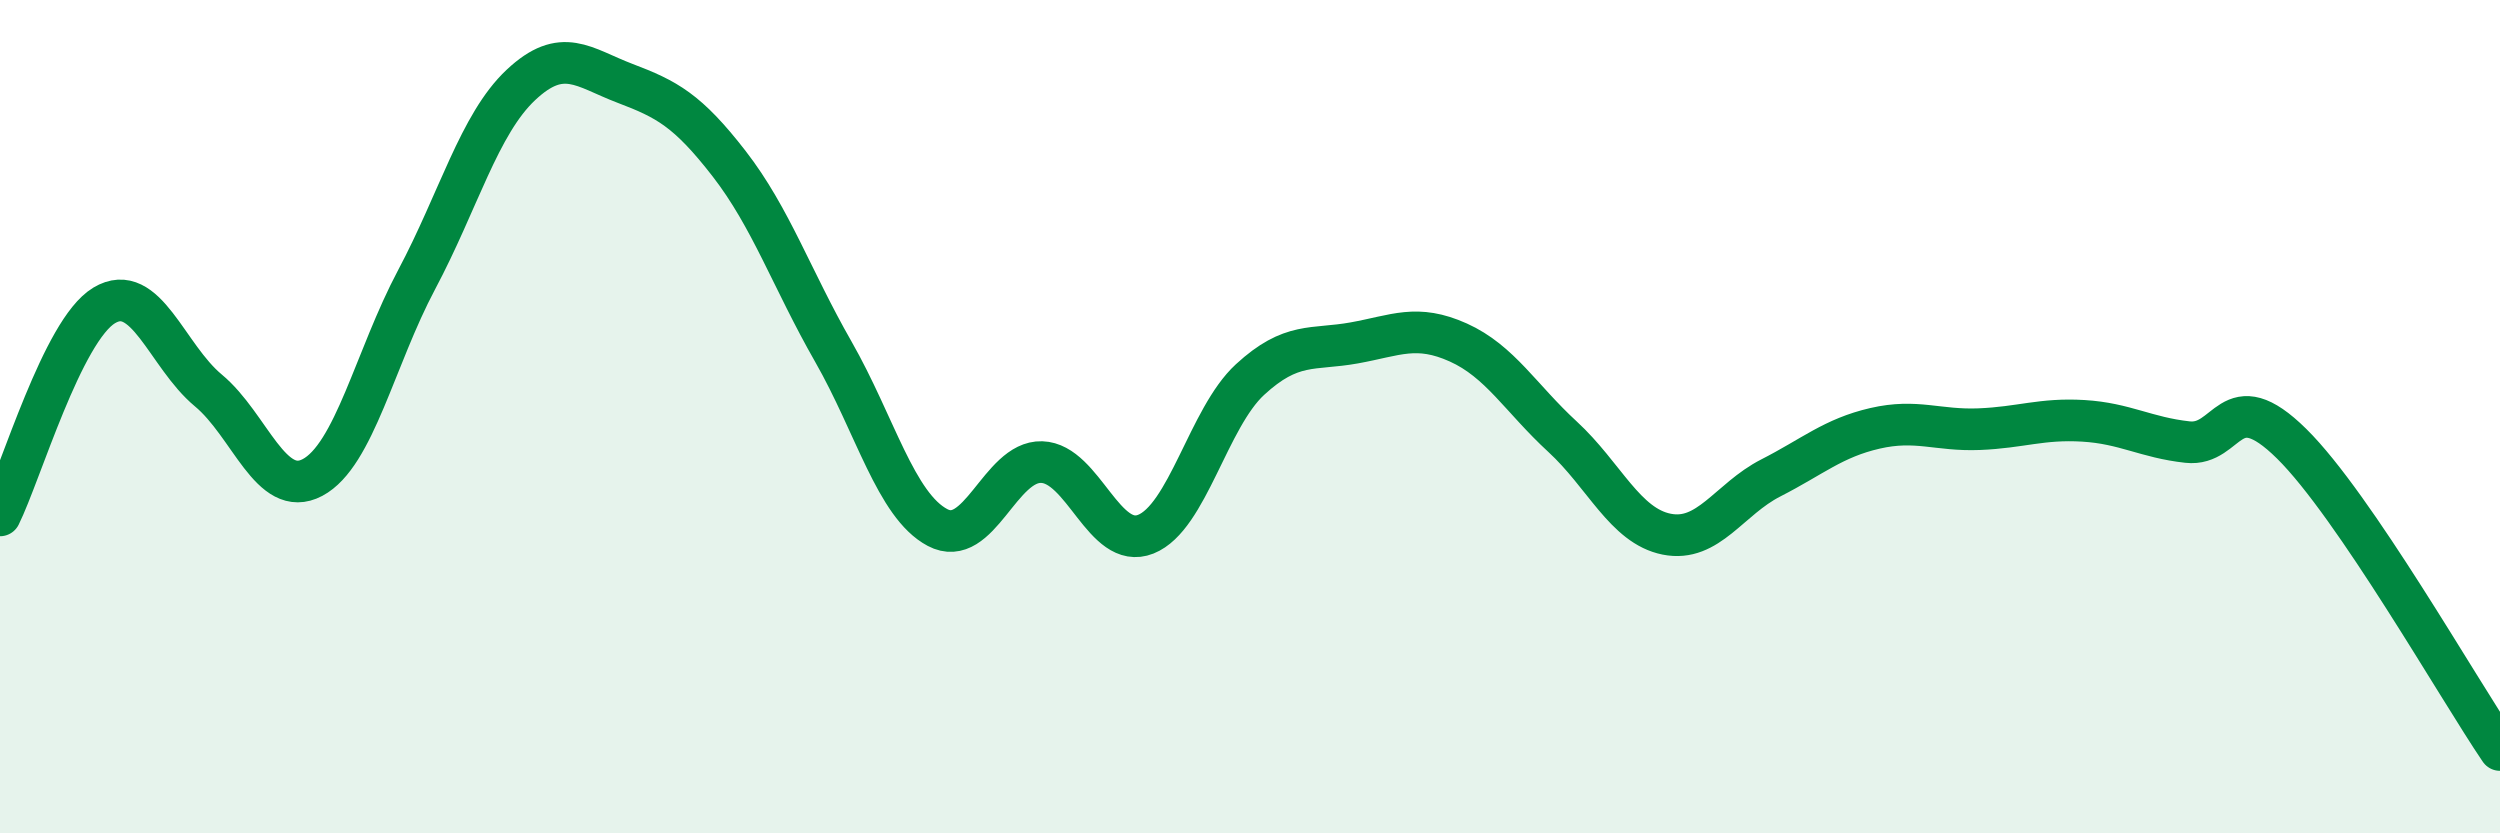
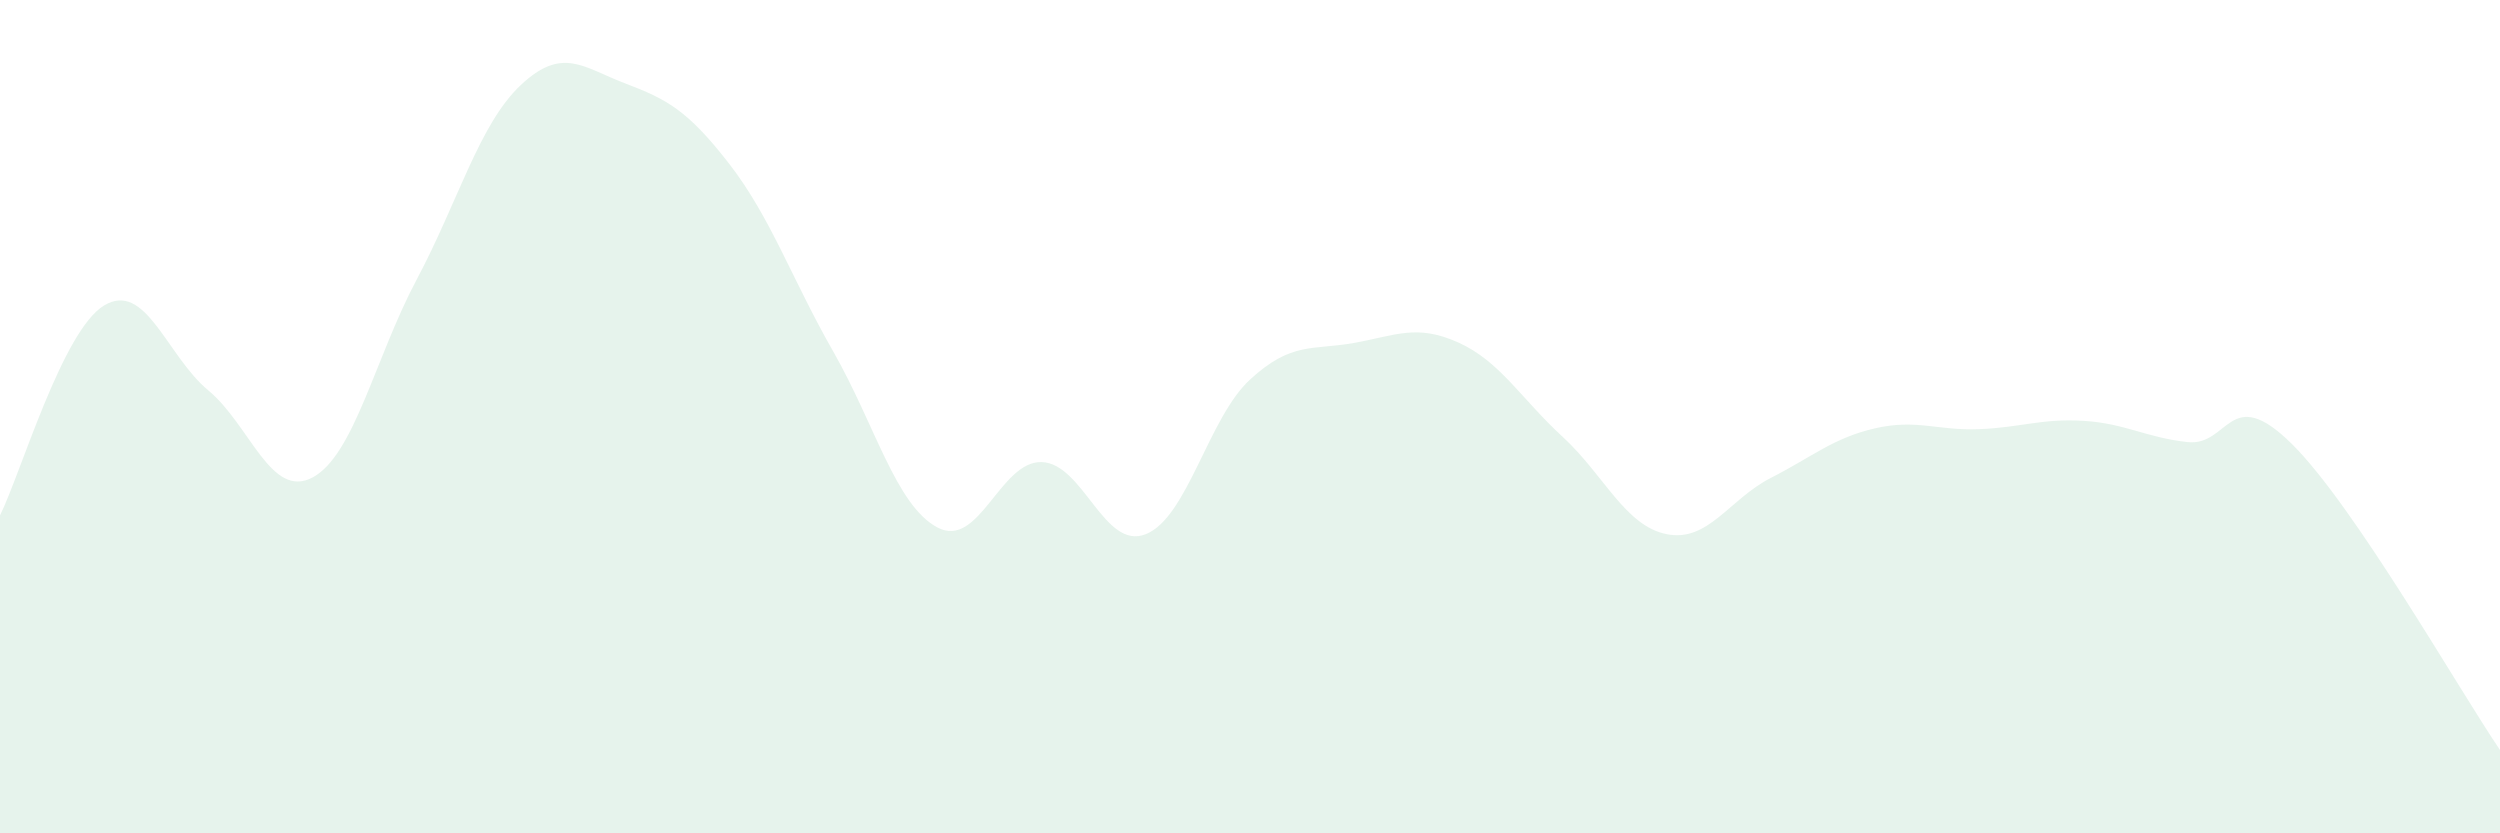
<svg xmlns="http://www.w3.org/2000/svg" width="60" height="20" viewBox="0 0 60 20">
  <path d="M 0,12.37 C 0.5,11.36 1.5,7.93 2.5,7.33 C 3.5,6.73 4,8.54 5,9.37 C 6,10.2 6.5,11.99 7.5,11.46 C 8.5,10.93 9,8.59 10,6.71 C 11,4.83 11.5,2.98 12.5,2.04 C 13.5,1.1 14,1.62 15,2 C 16,2.38 16.5,2.64 17.5,3.93 C 18.5,5.22 19,6.69 20,8.44 C 21,10.19 21.5,12.13 22.5,12.66 C 23.5,13.19 24,11.06 25,11.09 C 26,11.12 26.5,13.22 27.5,12.82 C 28.5,12.42 29,10.03 30,9.11 C 31,8.19 31.5,8.41 32.5,8.23 C 33.5,8.05 34,7.77 35,8.22 C 36,8.67 36.5,9.56 37.5,10.48 C 38.5,11.4 39,12.62 40,12.82 C 41,13.02 41.5,11.98 42.5,11.47 C 43.5,10.96 44,10.51 45,10.28 C 46,10.05 46.5,10.34 47.5,10.3 C 48.5,10.26 49,10.04 50,10.1 C 51,10.16 51.5,10.5 52.5,10.61 C 53.5,10.72 53.5,9.17 55,10.65 C 56.5,12.13 59,16.53 60,18L60 20L0 20Z" fill="#008740" opacity="0.1" stroke-linecap="round" stroke-linejoin="round" />
-   <path d="M 0,12.37 C 0.5,11.36 1.5,7.93 2.5,7.33 C 3.5,6.73 4,8.54 5,9.37 C 6,10.2 6.5,11.99 7.5,11.46 C 8.5,10.93 9,8.59 10,6.71 C 11,4.83 11.5,2.98 12.5,2.04 C 13.5,1.1 14,1.62 15,2 C 16,2.38 16.5,2.64 17.5,3.93 C 18.5,5.22 19,6.69 20,8.44 C 21,10.19 21.5,12.13 22.5,12.66 C 23.5,13.19 24,11.06 25,11.09 C 26,11.12 26.5,13.22 27.5,12.82 C 28.5,12.42 29,10.03 30,9.11 C 31,8.19 31.5,8.41 32.5,8.23 C 33.5,8.05 34,7.77 35,8.22 C 36,8.67 36.5,9.56 37.5,10.48 C 38.5,11.4 39,12.62 40,12.82 C 41,13.02 41.5,11.98 42.5,11.47 C 43.5,10.96 44,10.51 45,10.28 C 46,10.05 46.5,10.34 47.5,10.3 C 48.5,10.26 49,10.04 50,10.1 C 51,10.16 51.5,10.5 52.5,10.61 C 53.5,10.72 53.5,9.17 55,10.65 C 56.5,12.13 59,16.53 60,18" stroke="#008740" stroke-width="1" fill="none" stroke-linecap="round" stroke-linejoin="round" />
</svg>